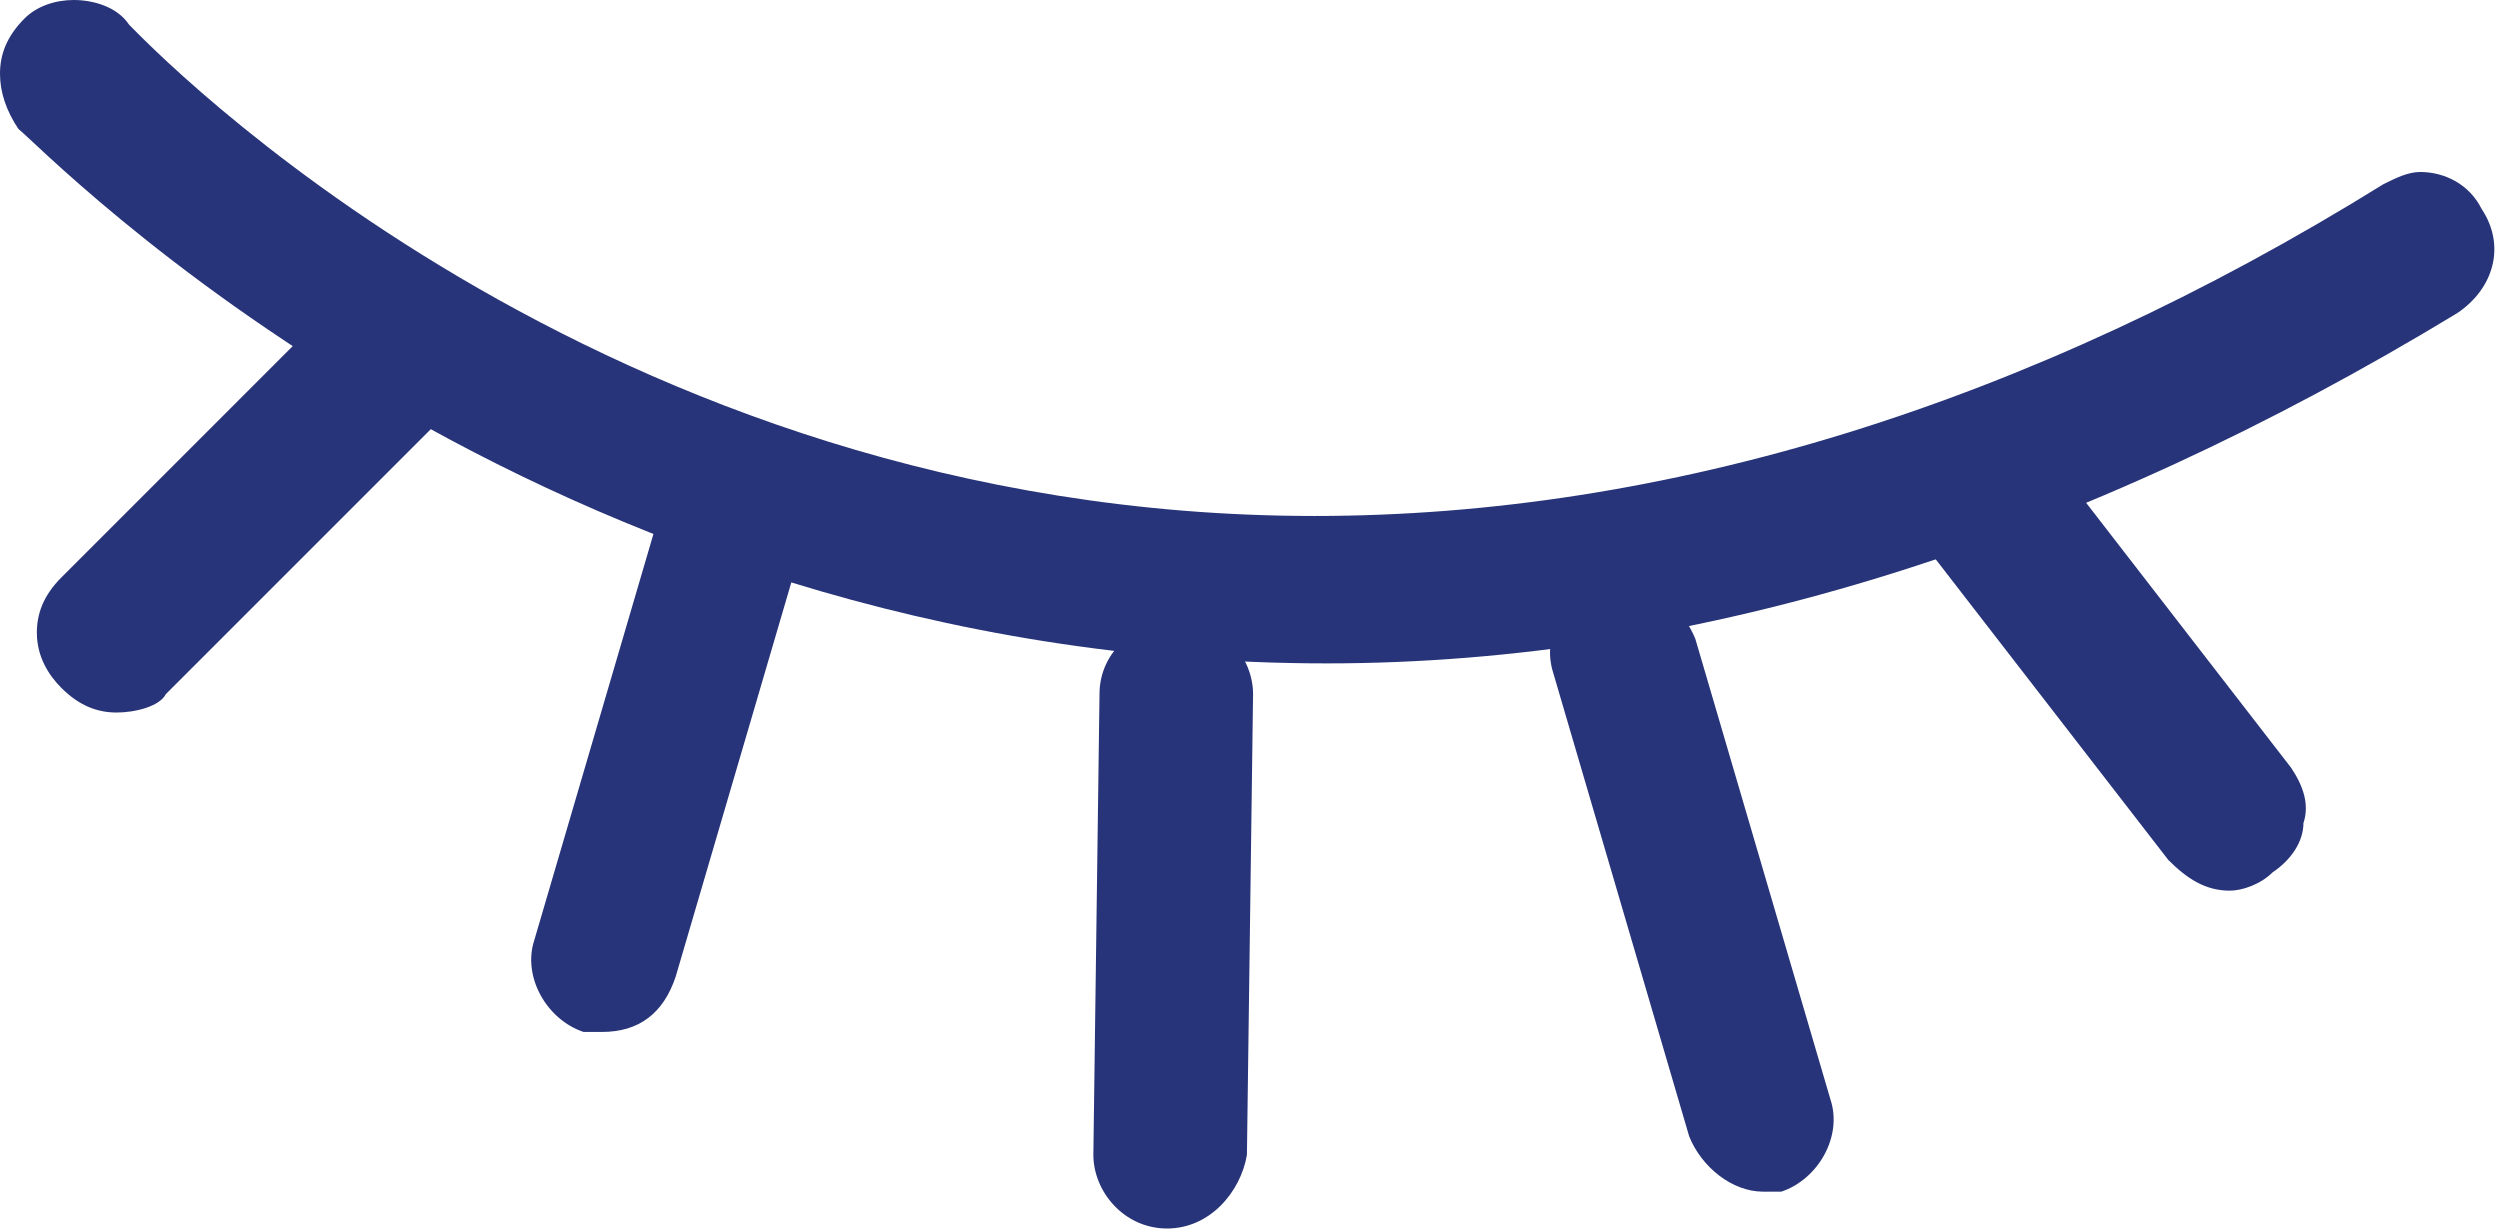
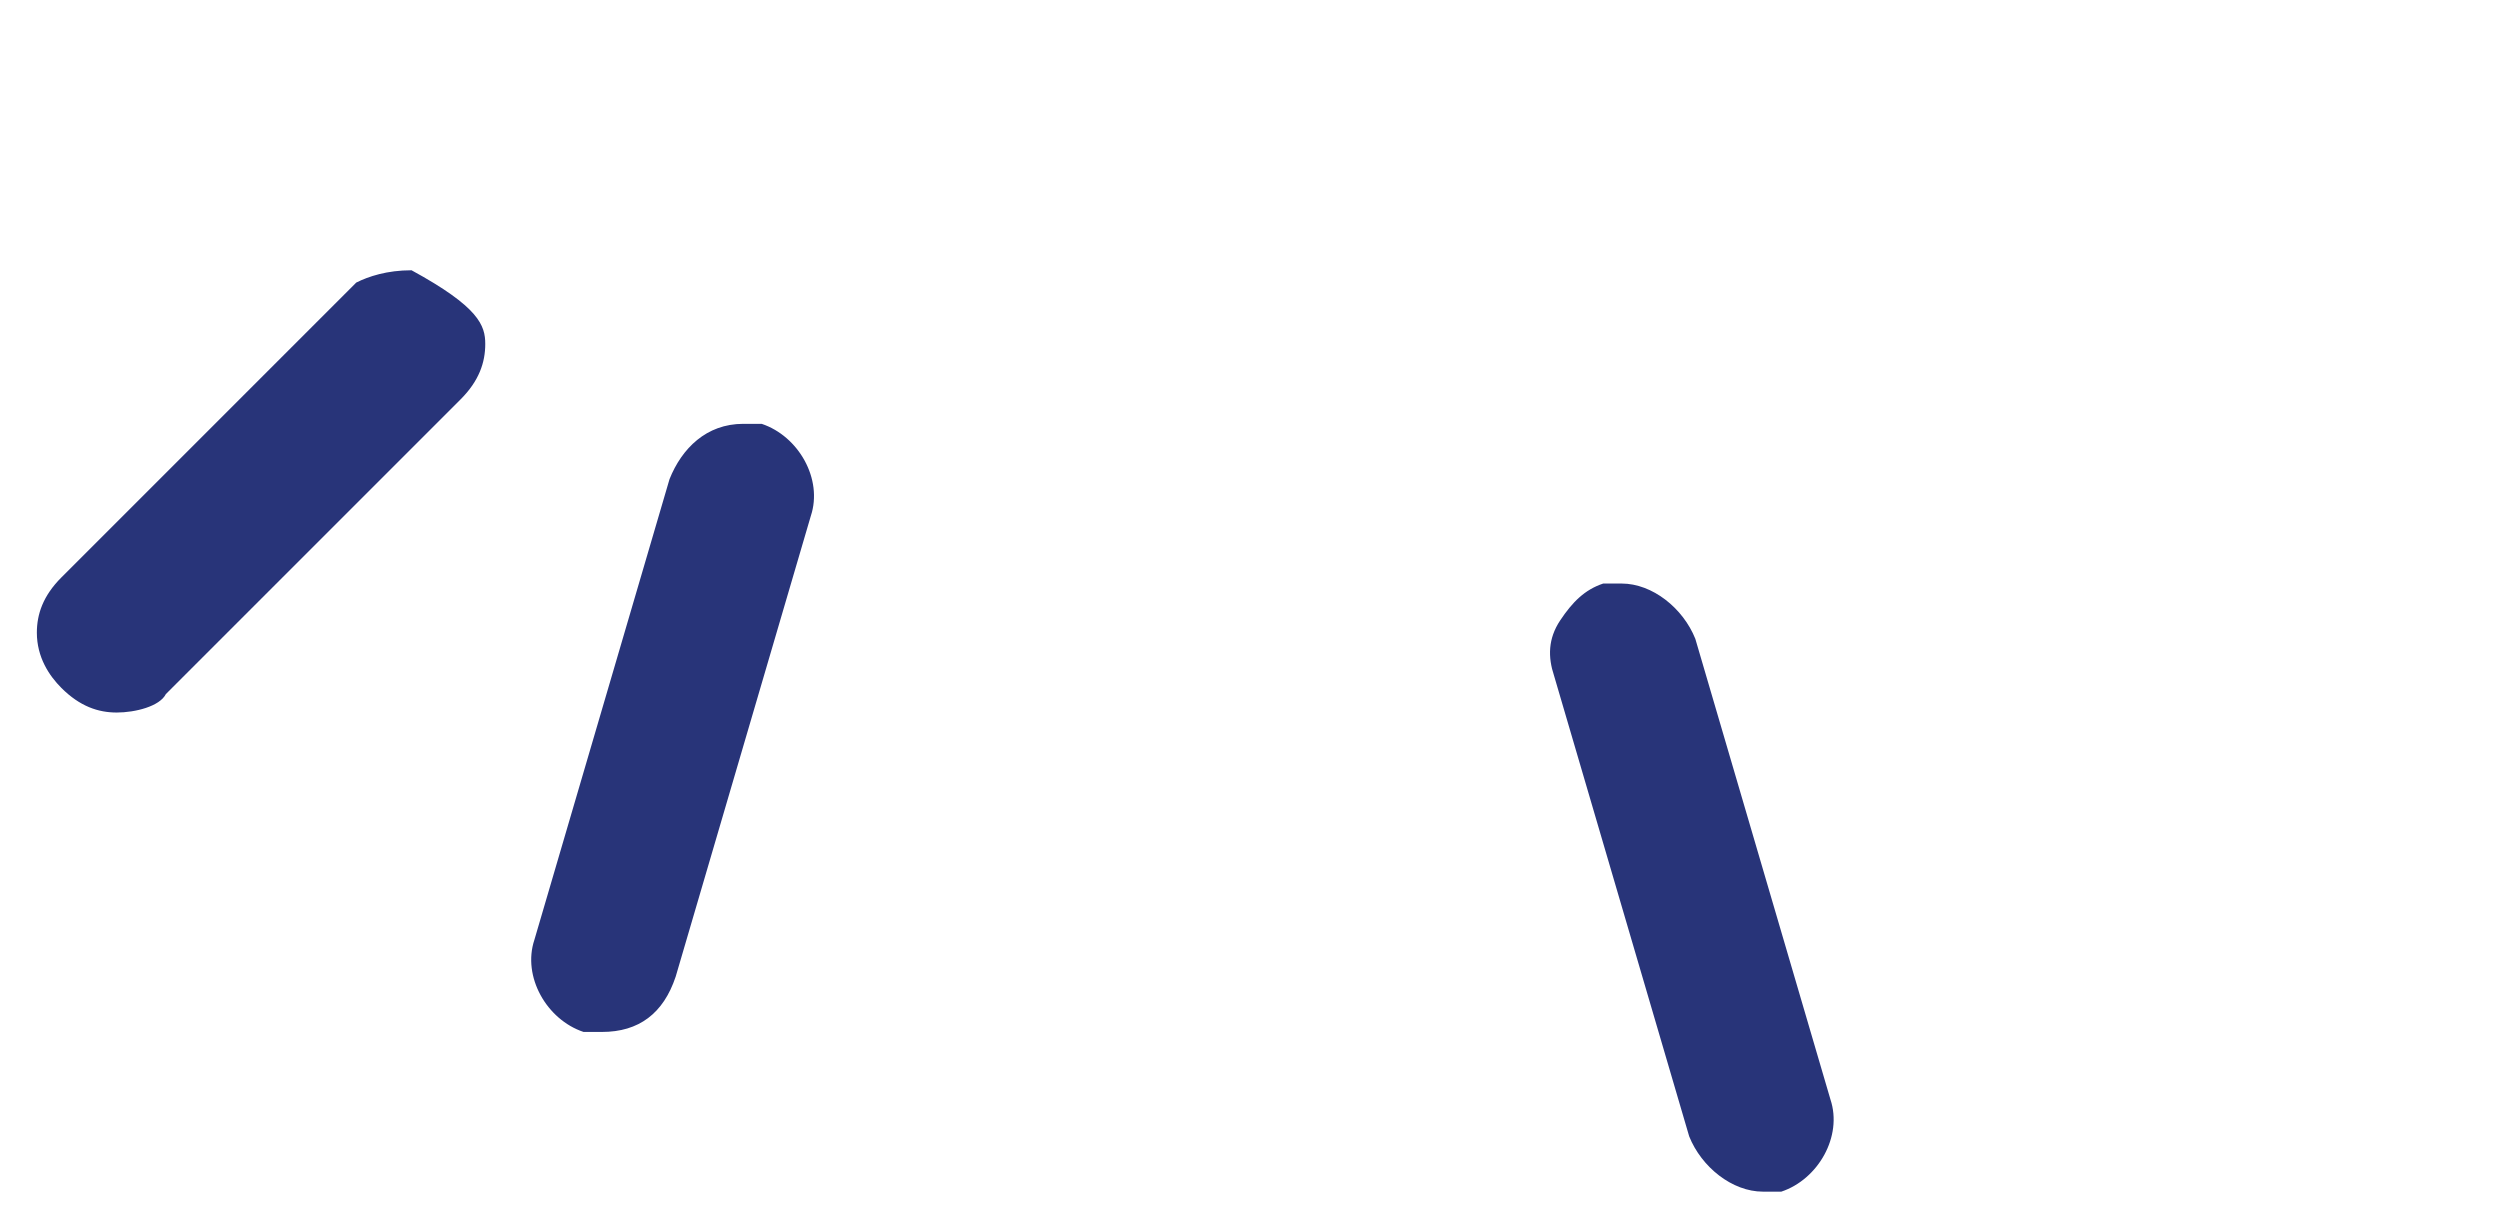
<svg xmlns="http://www.w3.org/2000/svg" xmlns:xlink="http://www.w3.org/1999/xlink" version="1.1" id="Calque_1" x="0px" y="0px" viewBox="0 0 40.7 20" style="enable-background:new 0 0 40.7 20;" xml:space="preserve">
  <style type="text/css">
	.st0{clip-path:url(#SVGID_2_);fill:#283479;}
</style>
  <g>
    <defs>
      <rect id="SVGID_1_" y="0" width="40.7" height="20" />
    </defs>
    <clipPath id="SVGID_2_">
      <use xlink:href="#SVGID_1_" style="overflow:visible;" />
    </clipPath>
-     <path class="st0" d="M21.6,10.8C8.7,10.8,0.7,2.4,0.3,2.1C0.1,1.8,0,1.5,0,1.2c0-0.3,0.1-0.6,0.4-0.9C0.6,0.1,0.9,0,1.2,0   c0.3,0,0.7,0.1,0.9,0.4c0.3,0.3,7.6,8,19.3,8c5.7,0,11.6-1.8,17.4-5.4c0.2-0.1,0.4-0.2,0.6-0.2c0.4,0,0.8,0.2,1,0.6   c0.4,0.6,0.2,1.3-0.4,1.7C33.9,8.8,27.7,10.8,21.6,10.8" />
-     <path class="st0" d="M19,20c-0.7,0-1.2-0.6-1.2-1.2l0.1-7.5c0-0.7,0.6-1.2,1.3-1.2c0.7,0,1.2,0.6,1.2,1.2l-0.1,7.5   C20.2,19.4,19.7,20,19,20L19,20z" />
    <path class="st0" d="M9.8,16.8c-0.1,0-0.2,0-0.3,0c-0.6-0.2-1-0.9-0.8-1.5l2.2-7.5c0.2-0.5,0.6-0.9,1.2-0.9c0.1,0,0.2,0,0.3,0   c0.6,0.2,1,0.9,0.8,1.5L11,15.9C10.8,16.5,10.4,16.8,9.8,16.8" />
-     <path class="st0" d="M1.9,11.6c-0.3,0-0.6-0.1-0.9-0.4c-0.2-0.2-0.4-0.5-0.4-0.9c0-0.3,0.1-0.6,0.4-0.9l4.8-4.8   C6,4.5,6.3,4.4,6.7,4.4c0.3,0,0.6,0.1,0.9,0.4C7.8,5,7.9,5.3,7.9,5.6c0,0.3-0.1,0.6-0.4,0.9l-4.8,4.8C2.6,11.5,2.2,11.6,1.9,11.6" />
+     <path class="st0" d="M1.9,11.6c-0.3,0-0.6-0.1-0.9-0.4c-0.2-0.2-0.4-0.5-0.4-0.9c0-0.3,0.1-0.6,0.4-0.9l4.8-4.8   C6,4.5,6.3,4.4,6.7,4.4C7.8,5,7.9,5.3,7.9,5.6c0,0.3-0.1,0.6-0.4,0.9l-4.8,4.8C2.6,11.5,2.2,11.6,1.9,11.6" />
    <path class="st0" d="M28.7,19.4c-0.5,0-1-0.4-1.2-0.9l-2.2-7.5c-0.1-0.3-0.1-0.6,0.1-0.9c0.2-0.3,0.4-0.5,0.7-0.6   c0.1,0,0.2,0,0.3,0c0.5,0,1,0.4,1.2,0.9l2.2,7.5c0.2,0.6-0.2,1.3-0.8,1.5C28.9,19.4,28.8,19.4,28.7,19.4" />
-     <path class="st0" d="M36.3,14.5c-0.4,0-0.7-0.2-1-0.5l-4.1-5.3c-0.2-0.3-0.3-0.6-0.2-0.9c0-0.3,0.2-0.6,0.5-0.8   c0.2-0.2,0.5-0.3,0.7-0.3c0.4,0,0.7,0.2,1,0.5l4.1,5.3c0.2,0.3,0.3,0.6,0.2,0.9c0,0.3-0.2,0.6-0.5,0.8   C36.8,14.4,36.5,14.5,36.3,14.5" />
  </g>
</svg>